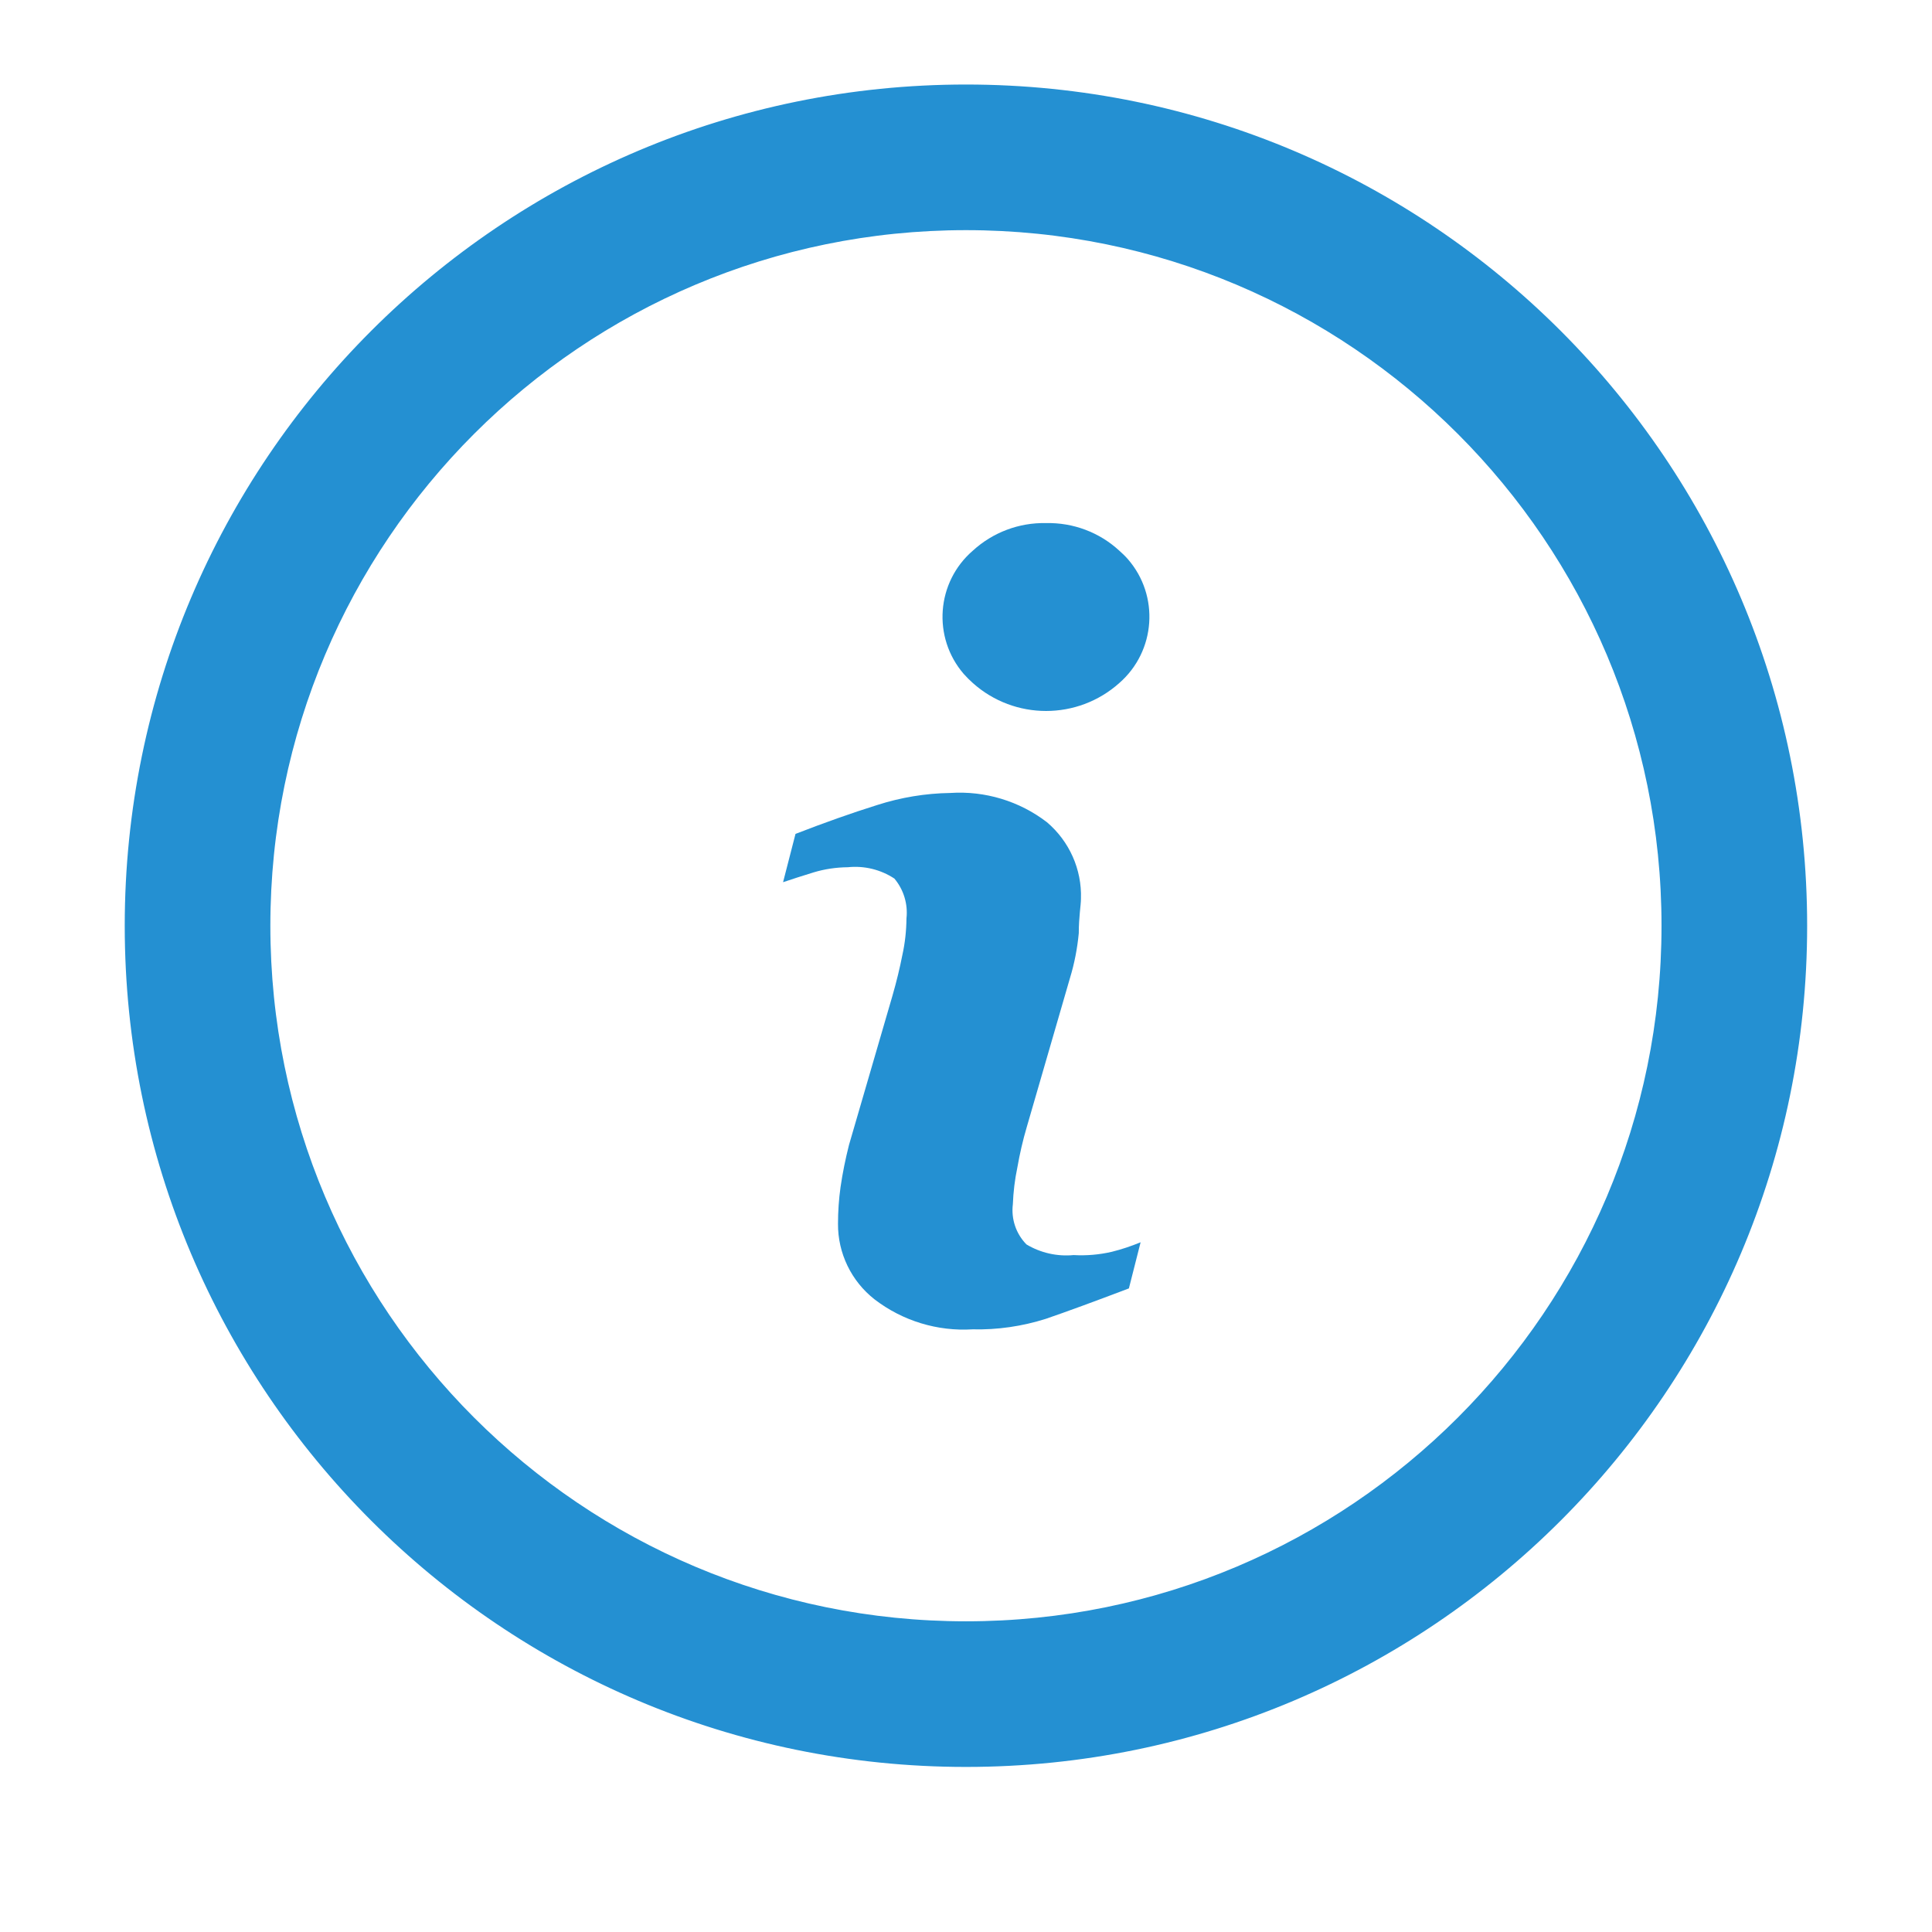
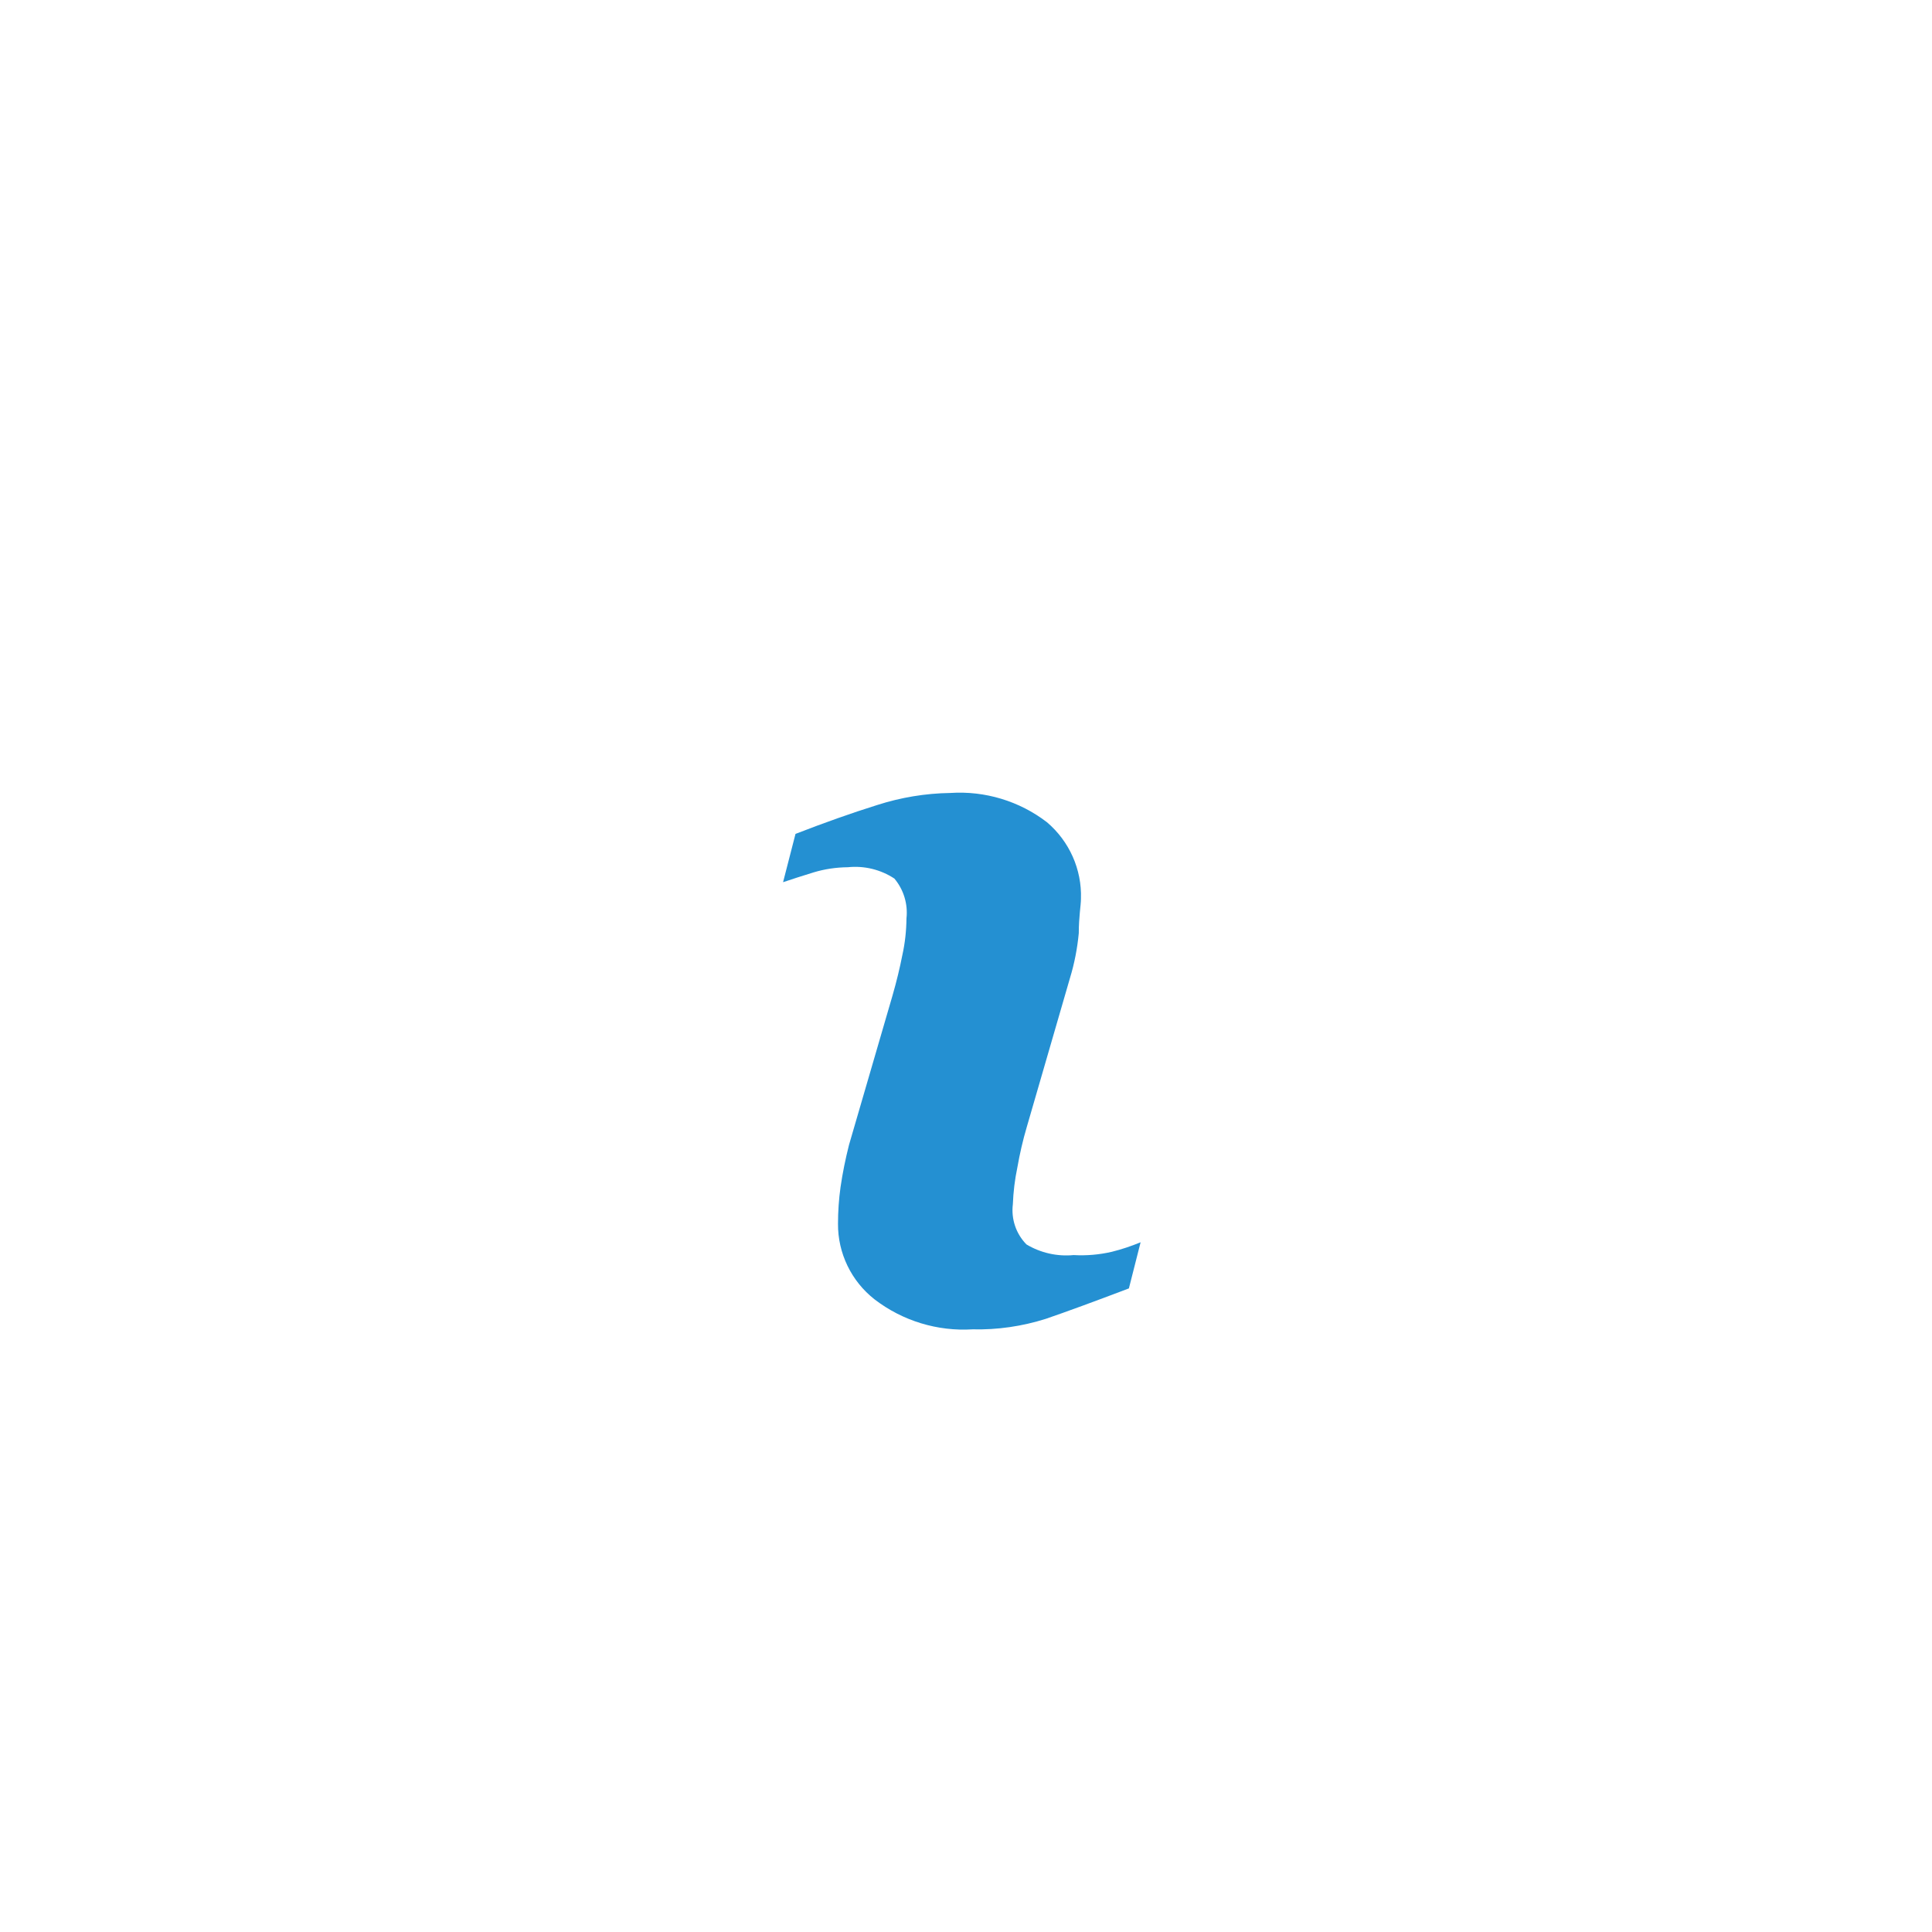
<svg xmlns="http://www.w3.org/2000/svg" width="16" height="16" viewBox="0 0 16 16" fill="none">
  <path d="M8.891 10.394C8.755 10.407 8.618 10.376 8.501 10.306C8.414 10.218 8.373 10.095 8.388 9.973C8.392 9.871 8.404 9.77 8.425 9.67C8.445 9.556 8.471 9.442 8.504 9.331L8.861 8.1C8.898 7.979 8.922 7.854 8.934 7.728C8.934 7.591 8.952 7.497 8.952 7.443C8.96 7.2 8.856 6.967 8.67 6.809C8.442 6.634 8.157 6.548 7.87 6.567C7.664 6.57 7.46 6.604 7.264 6.667C7.05 6.734 6.825 6.814 6.588 6.906L6.485 7.306C6.555 7.282 6.64 7.255 6.737 7.225C6.829 7.197 6.925 7.183 7.022 7.182C7.157 7.168 7.293 7.201 7.407 7.276C7.484 7.368 7.52 7.487 7.507 7.606C7.506 7.708 7.495 7.81 7.473 7.909C7.452 8.016 7.425 8.128 7.391 8.246L7.031 9.482C7.002 9.597 6.978 9.713 6.961 9.831C6.947 9.931 6.94 10.032 6.94 10.134C6.938 10.378 7.05 10.61 7.243 10.761C7.475 10.939 7.763 11.027 8.055 11.009C8.26 11.014 8.465 10.984 8.661 10.922C8.833 10.863 9.062 10.779 9.349 10.67L9.446 10.288C9.368 10.32 9.288 10.347 9.207 10.367C9.103 10.391 8.997 10.4 8.891 10.394Z" fill="#2490D2" />
-   <path d="M9.269 4.56C9.104 4.408 8.887 4.327 8.663 4.332C8.439 4.327 8.222 4.409 8.057 4.56C7.754 4.821 7.72 5.278 7.981 5.581C8.005 5.608 8.03 5.633 8.057 5.657C8.402 5.965 8.924 5.965 9.269 5.657C9.572 5.393 9.604 4.933 9.34 4.63C9.318 4.605 9.294 4.582 9.269 4.56Z" fill="#2490D2" />
-   <path d="M8 0.85C4.235 0.85 1.183 3.902 1.183 7.667C1.183 11.431 4.235 14.483 8 14.483C11.764 14.483 14.816 11.431 14.816 7.667C14.816 3.902 11.764 0.85 8 0.85ZM8 13.577C4.735 13.577 2.089 10.931 2.089 7.667C2.089 4.402 4.735 1.756 8 1.756C11.264 1.756 13.91 4.402 13.91 7.667C13.91 10.931 11.264 13.577 8 13.577Z" fill="#2490D2" stroke="#2490D2" stroke-width="0.3" />
</svg>